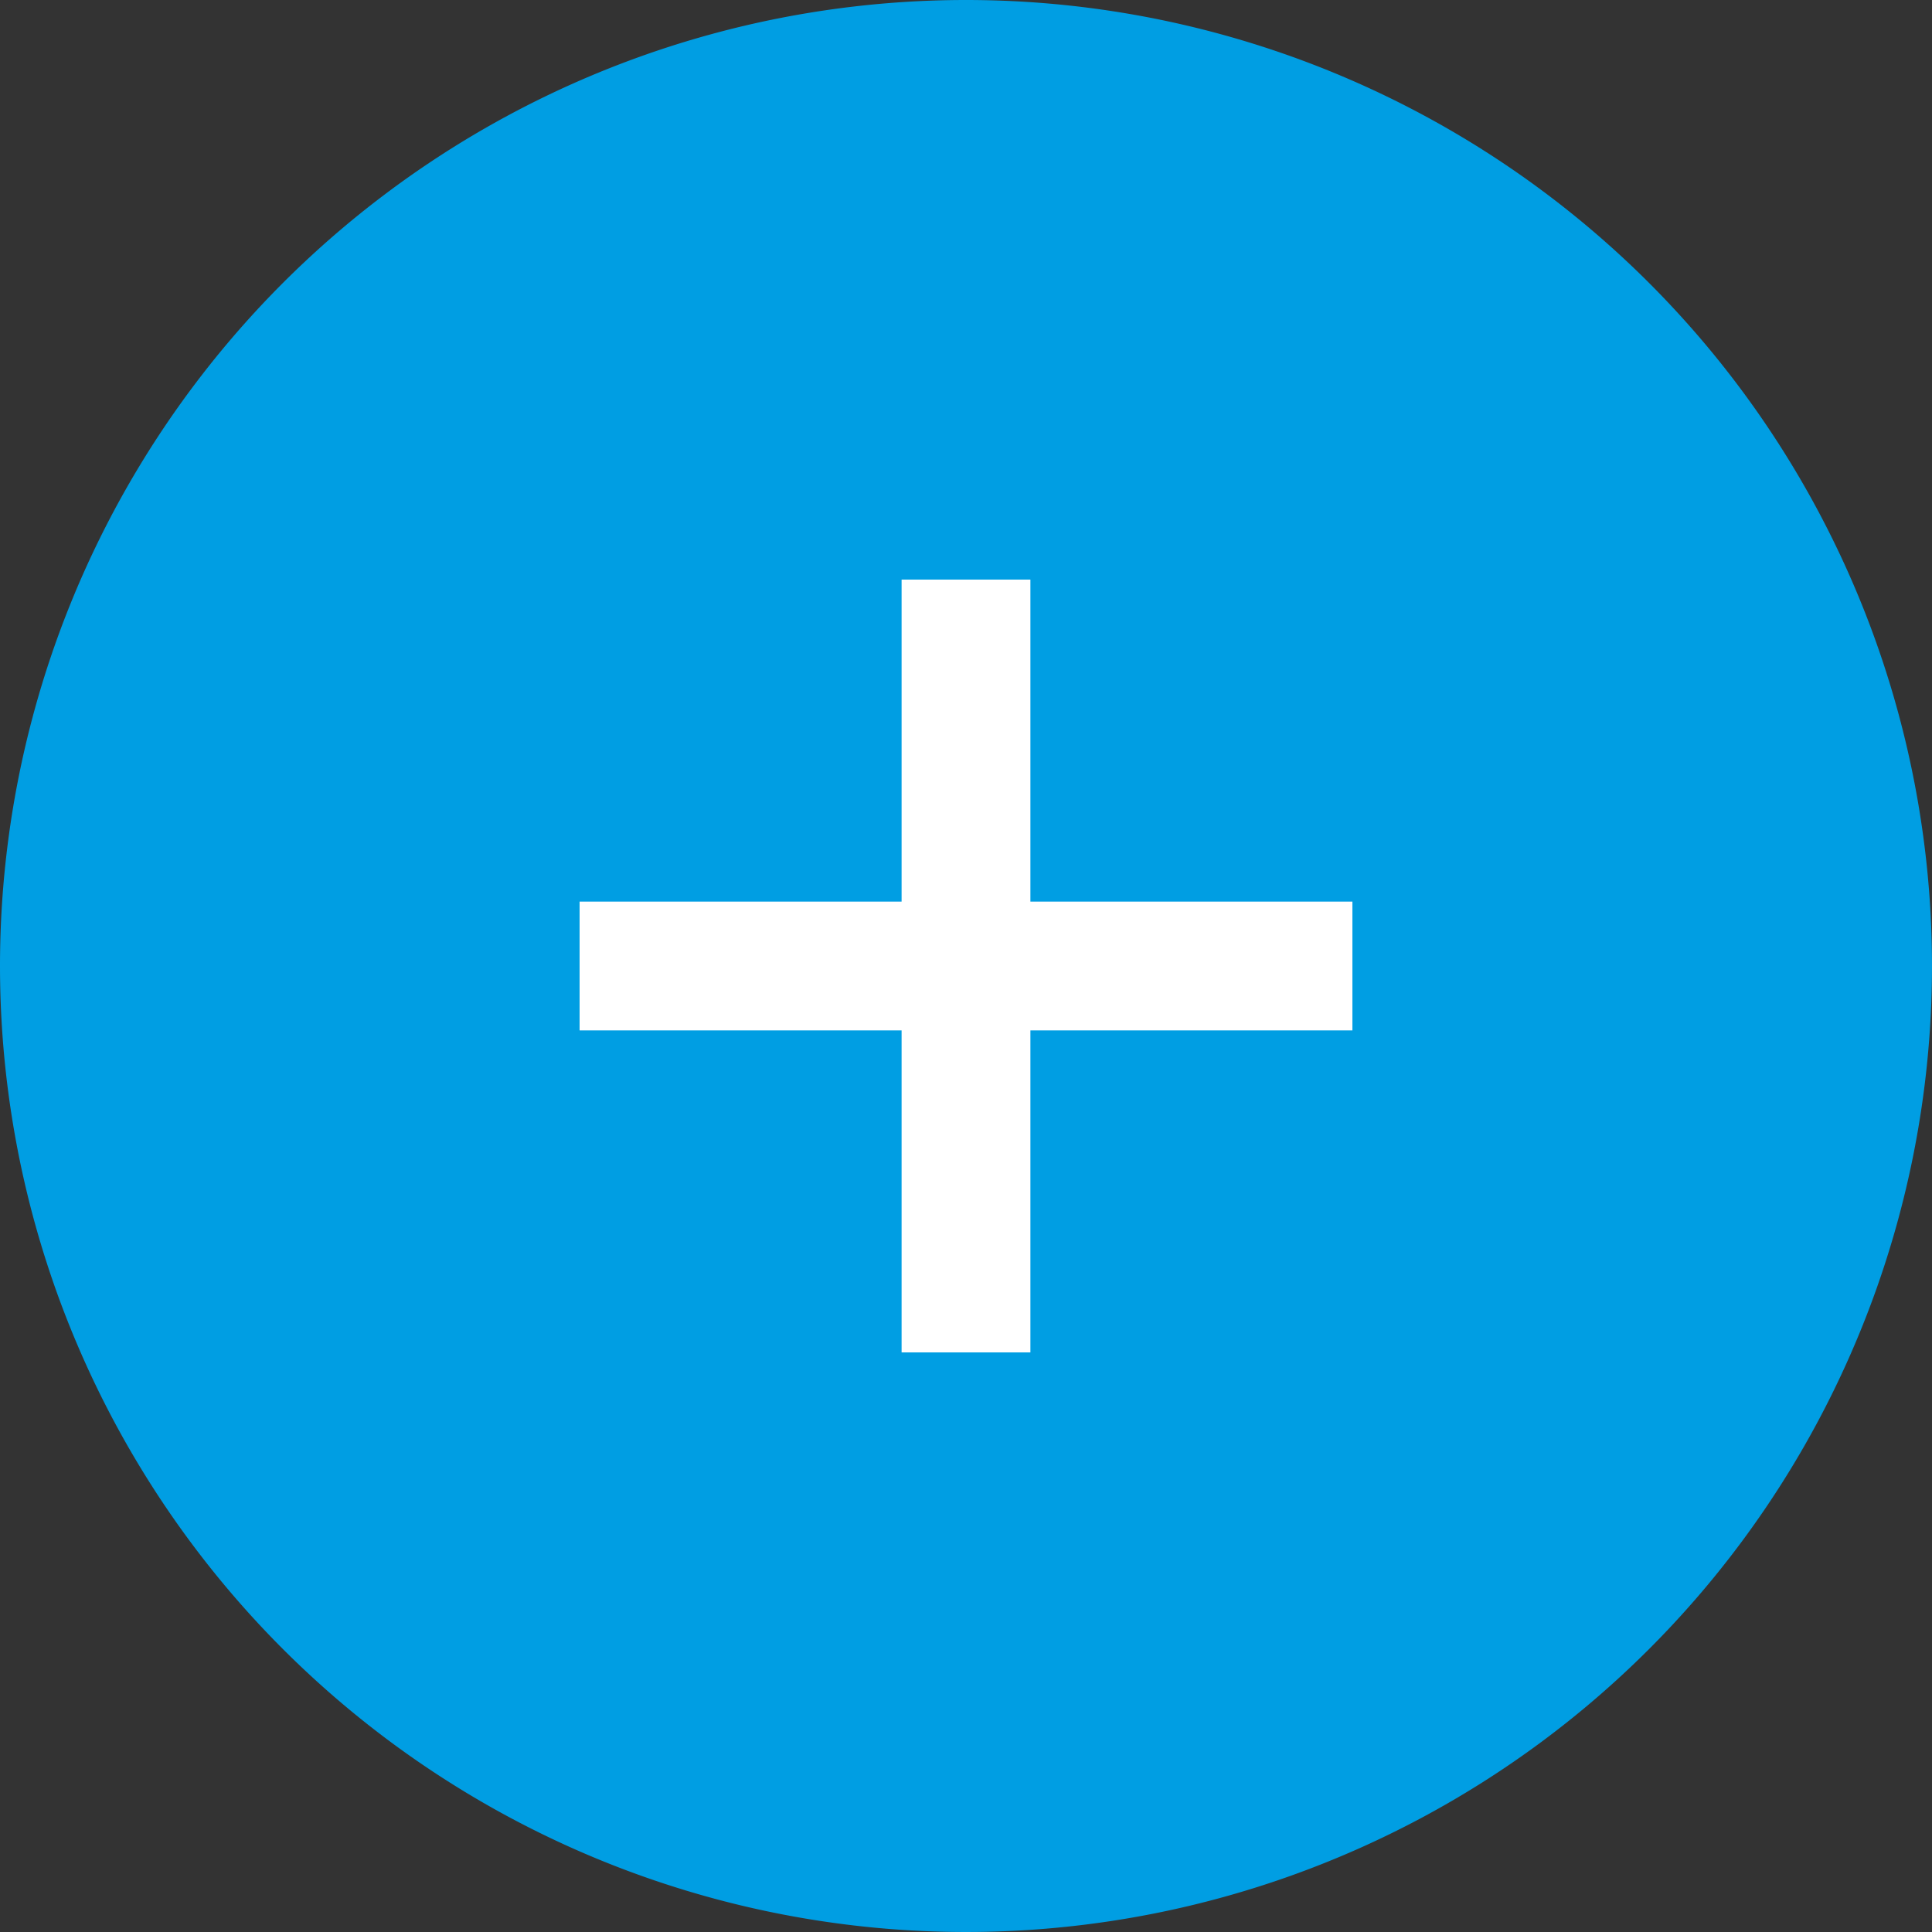
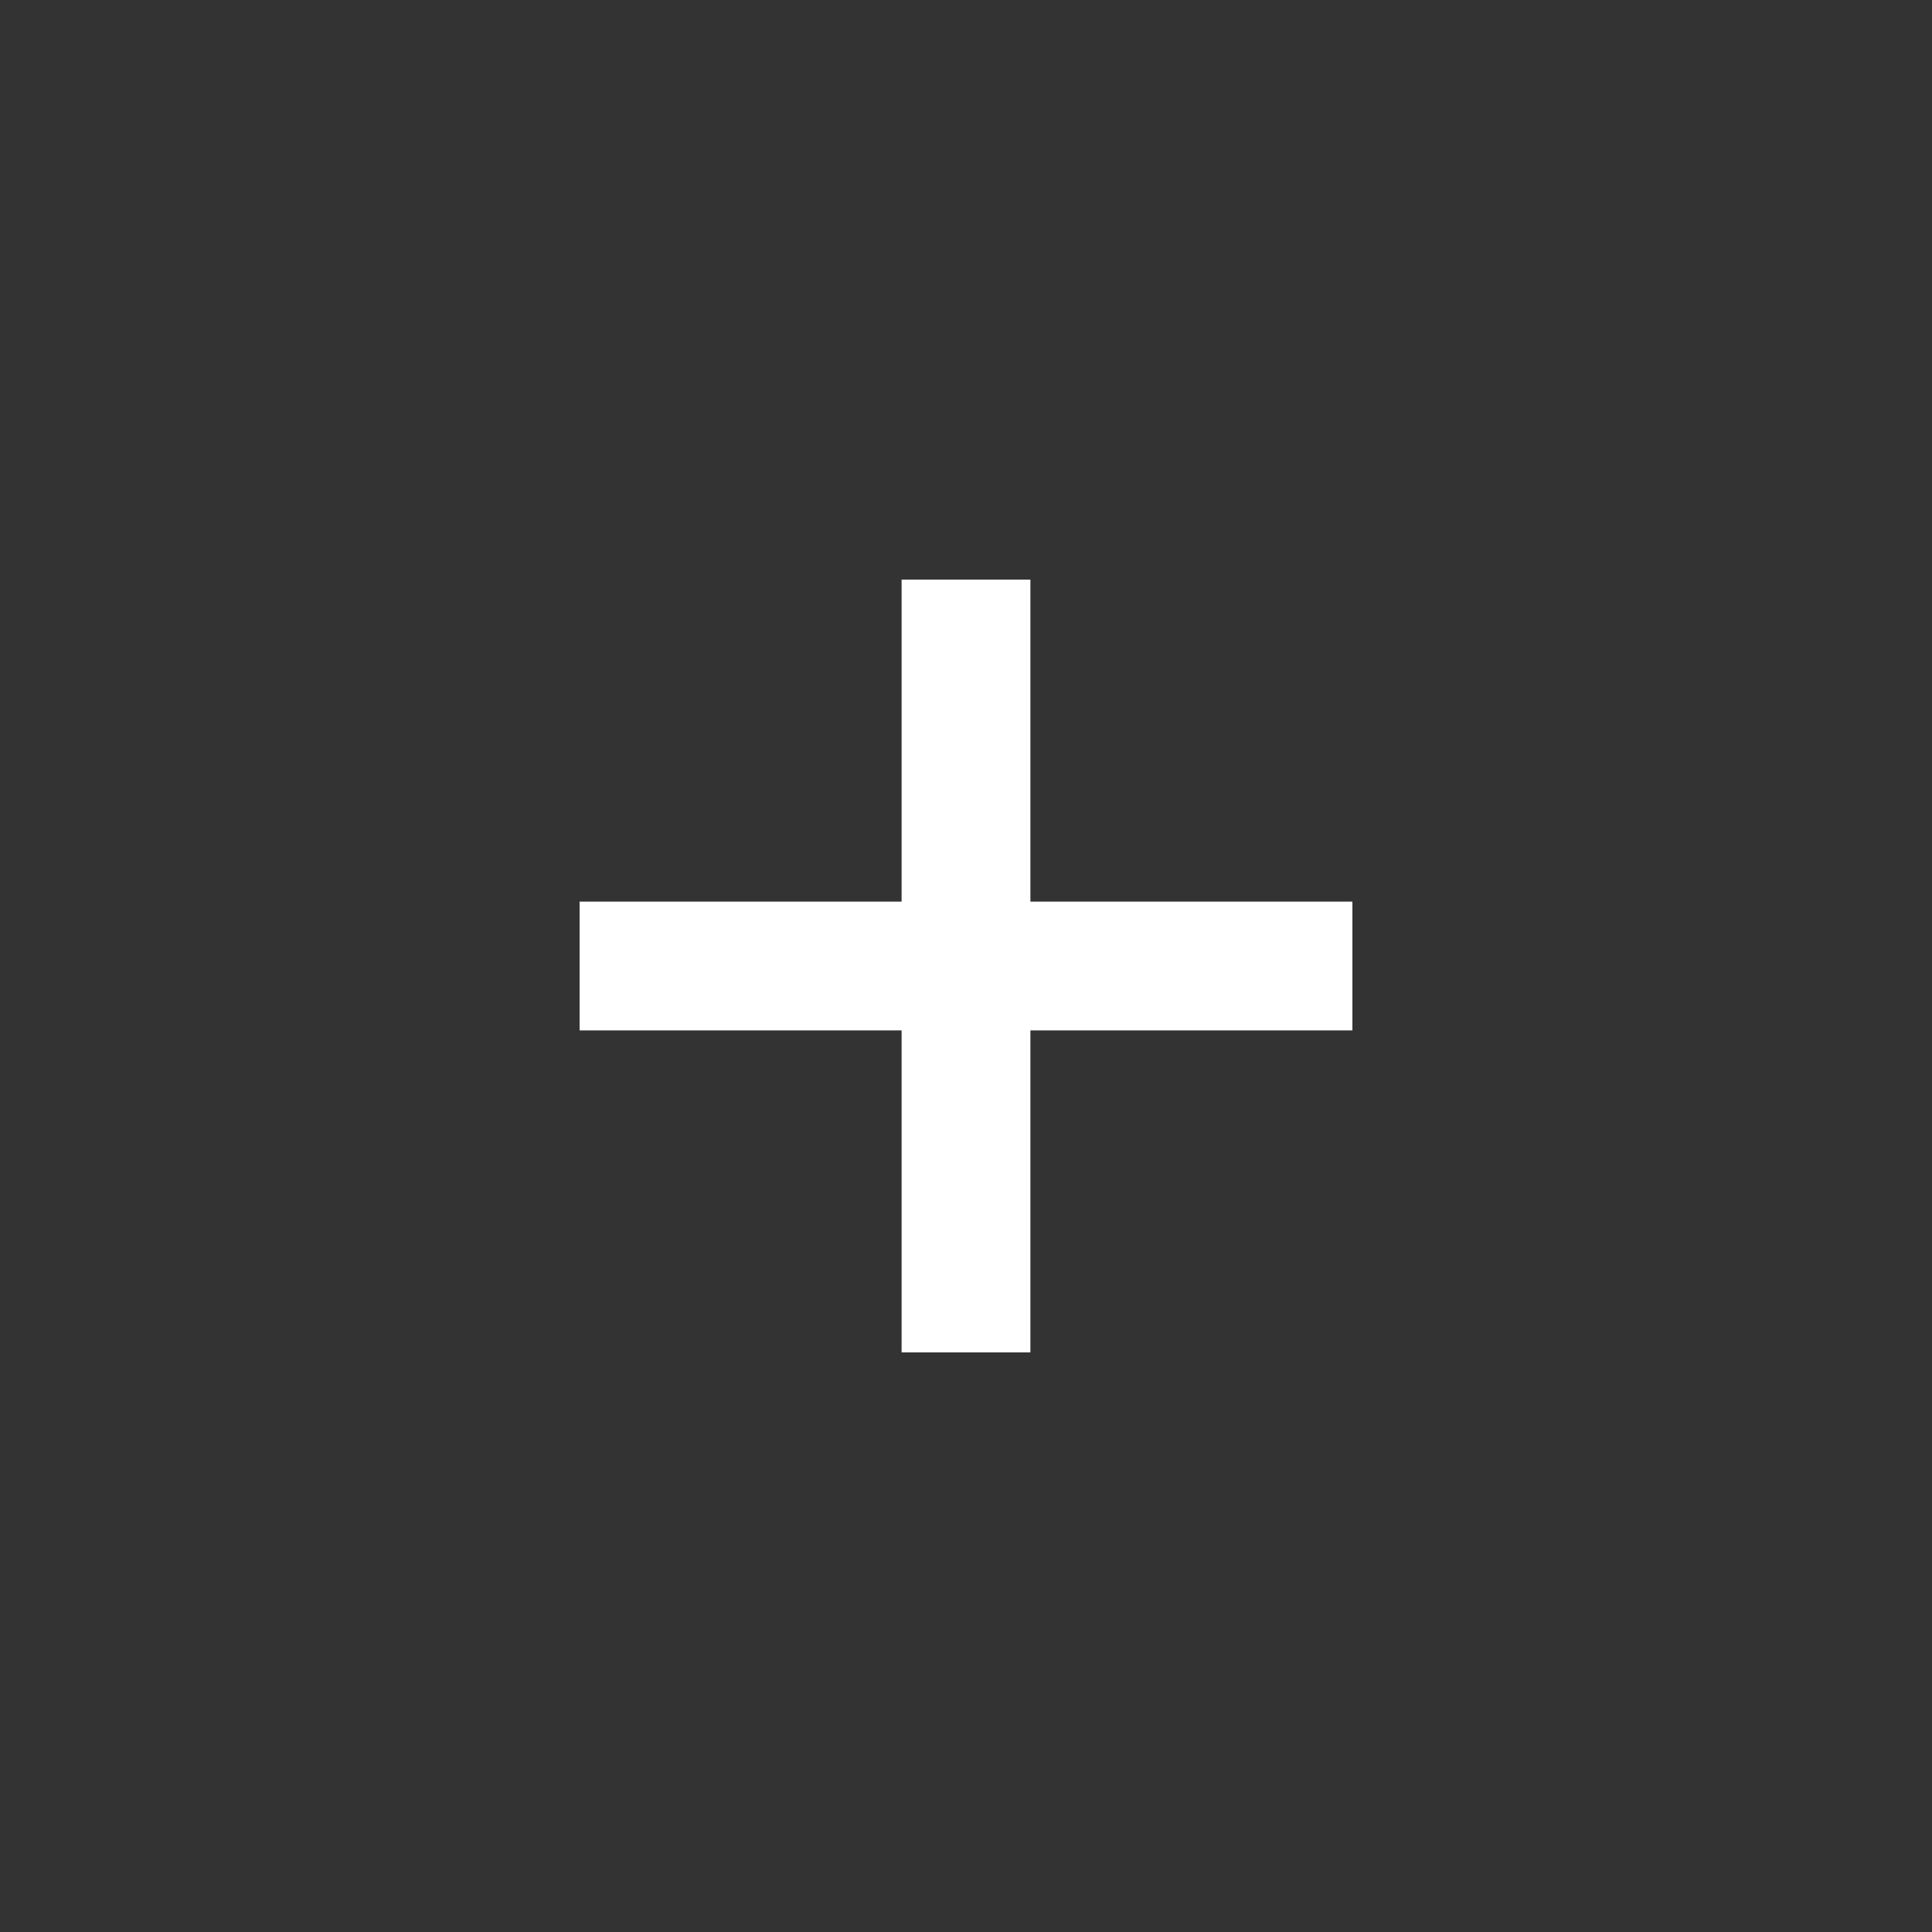
<svg xmlns="http://www.w3.org/2000/svg" width="30" height="30" viewBox="0 0 30 30">
  <rect x="0" y="0" width="30" height="30" fill="#333333" stroke="none" />
  <g id="Gruppe_3490" data-name="Gruppe 3490" transform="translate(-619 -521)">
-     <path id="Pfad_6057" data-name="Pfad 6057" d="M15,0A15,15,0,1,1,0,15,15,15,0,0,1,15,0Z" transform="translate(619 521)" fill="#009ee3" />
    <path id="plus" d="M16.5,9.5h-5v-5h-2v5h-5v2h5v5h2v-5h5Z" transform="translate(623.5 525.5)" fill="#fff" />
  </g>
</svg>